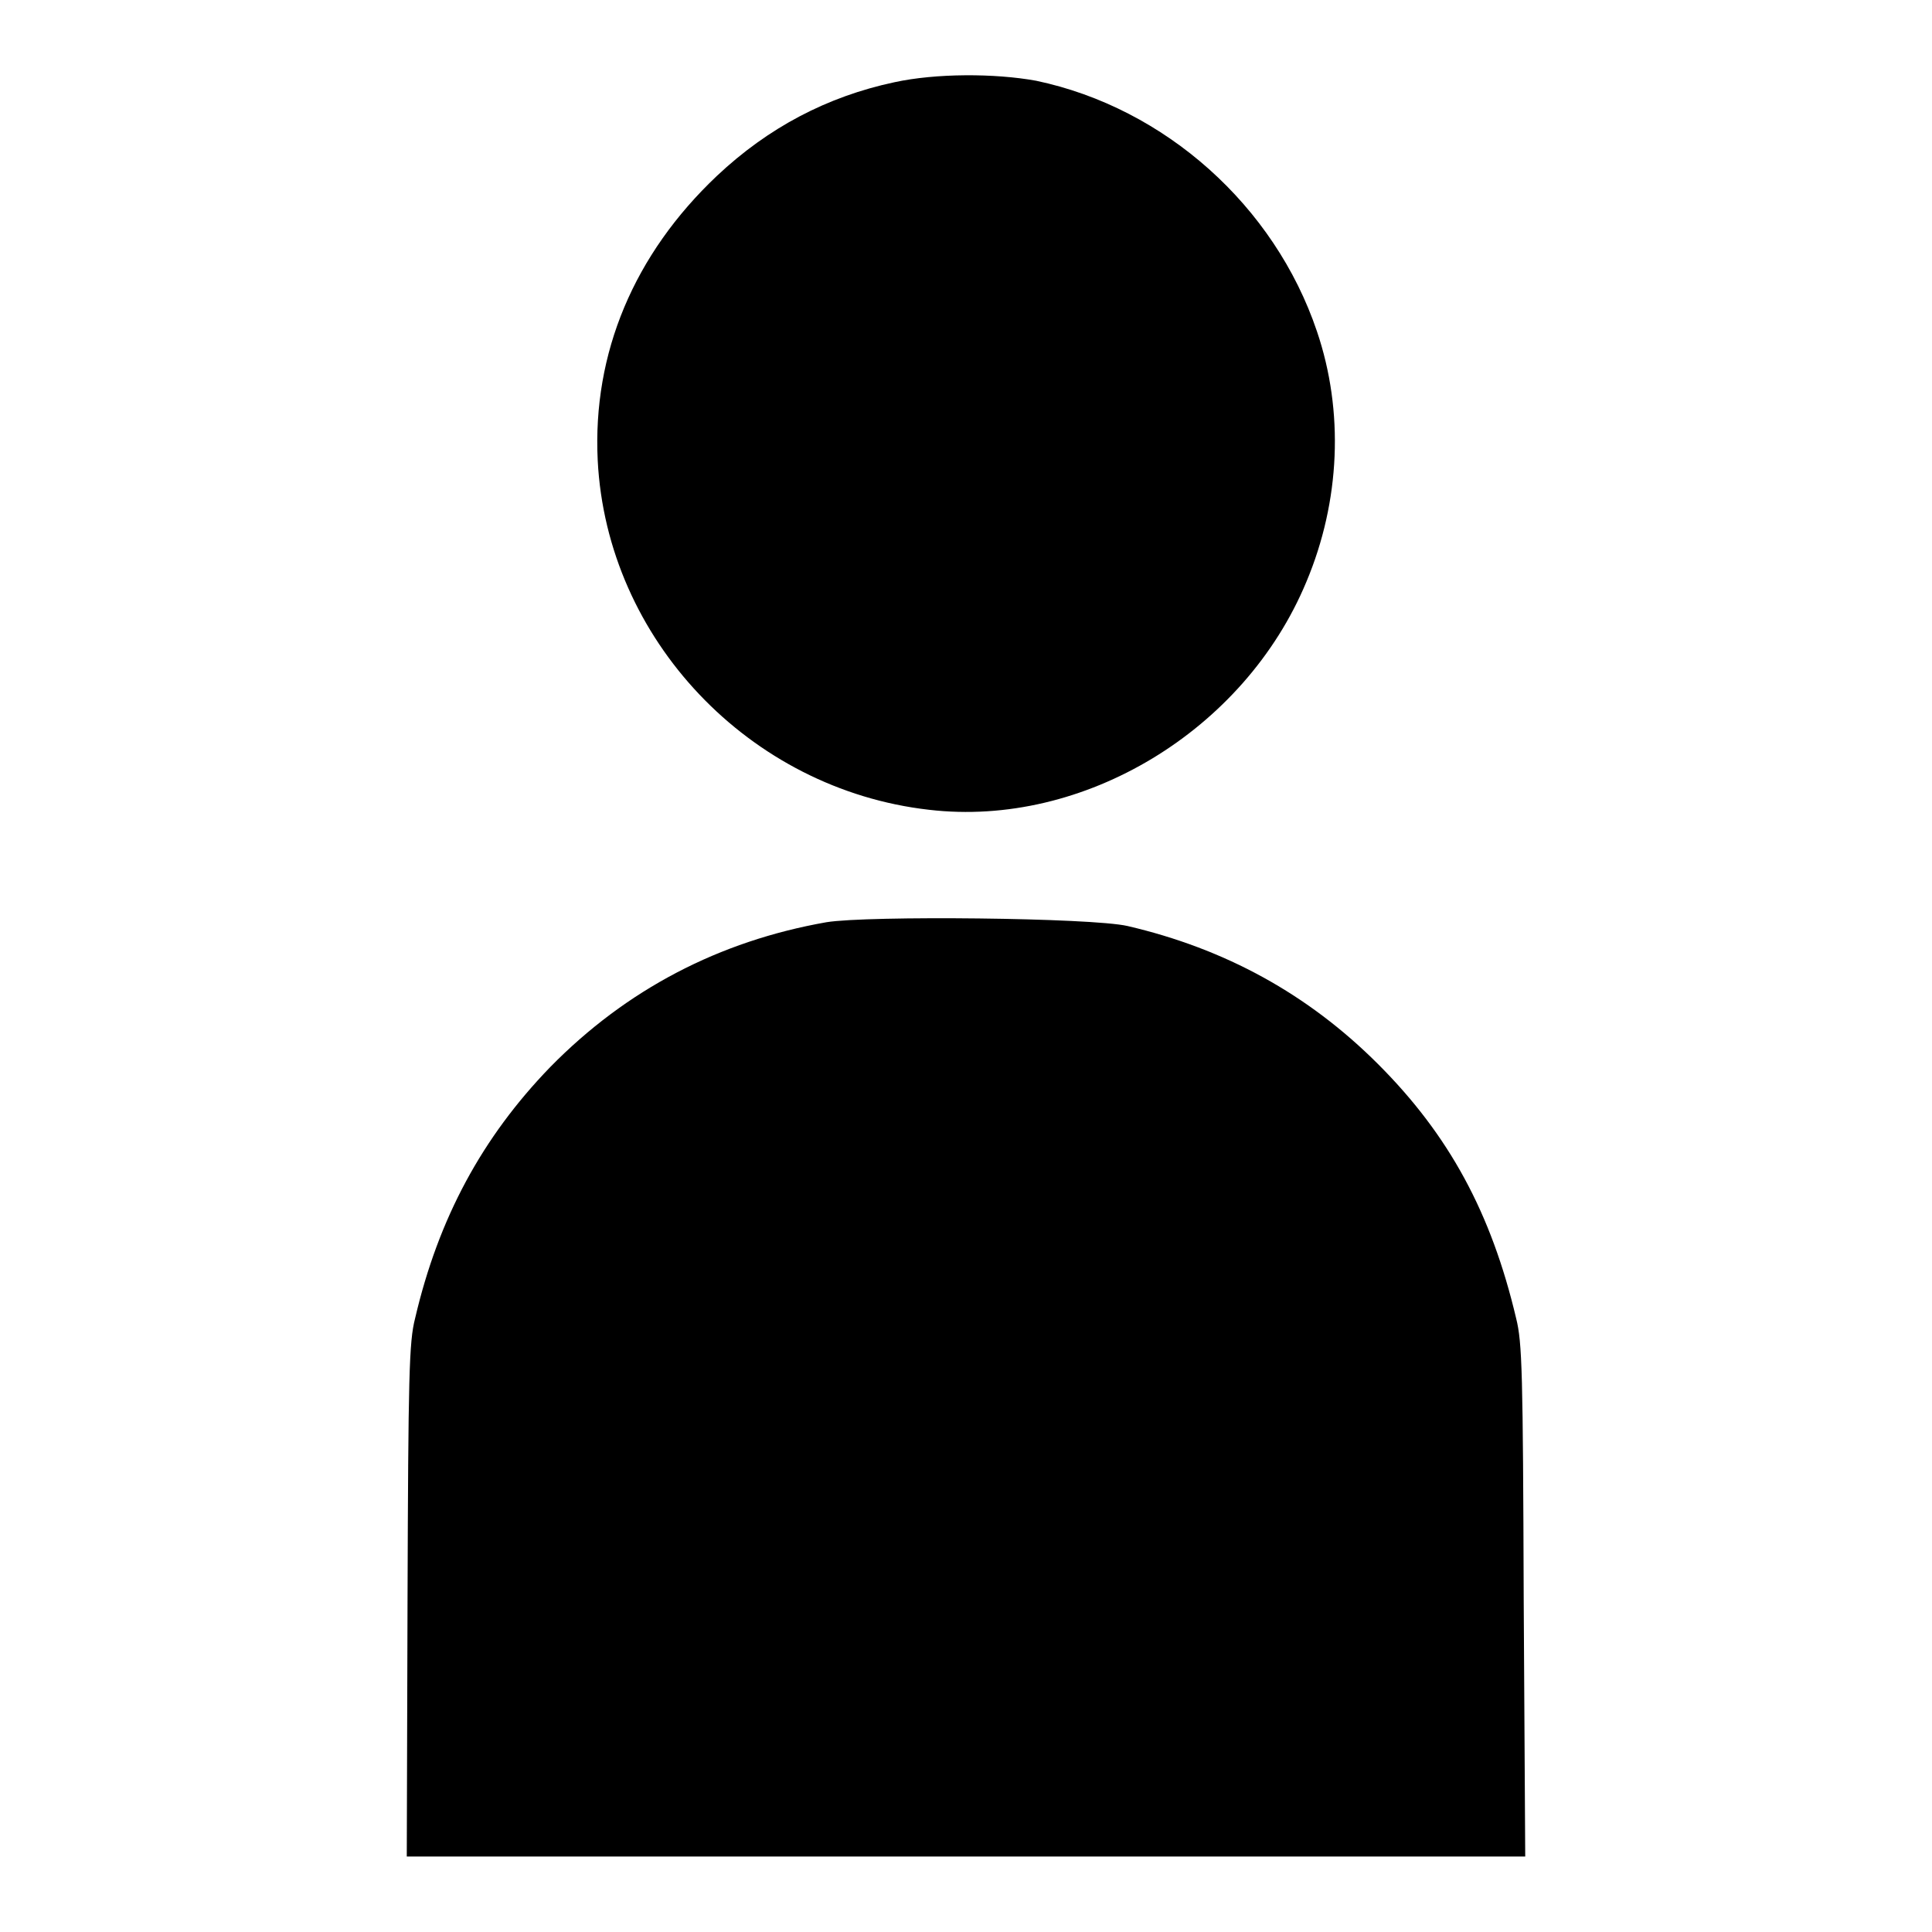
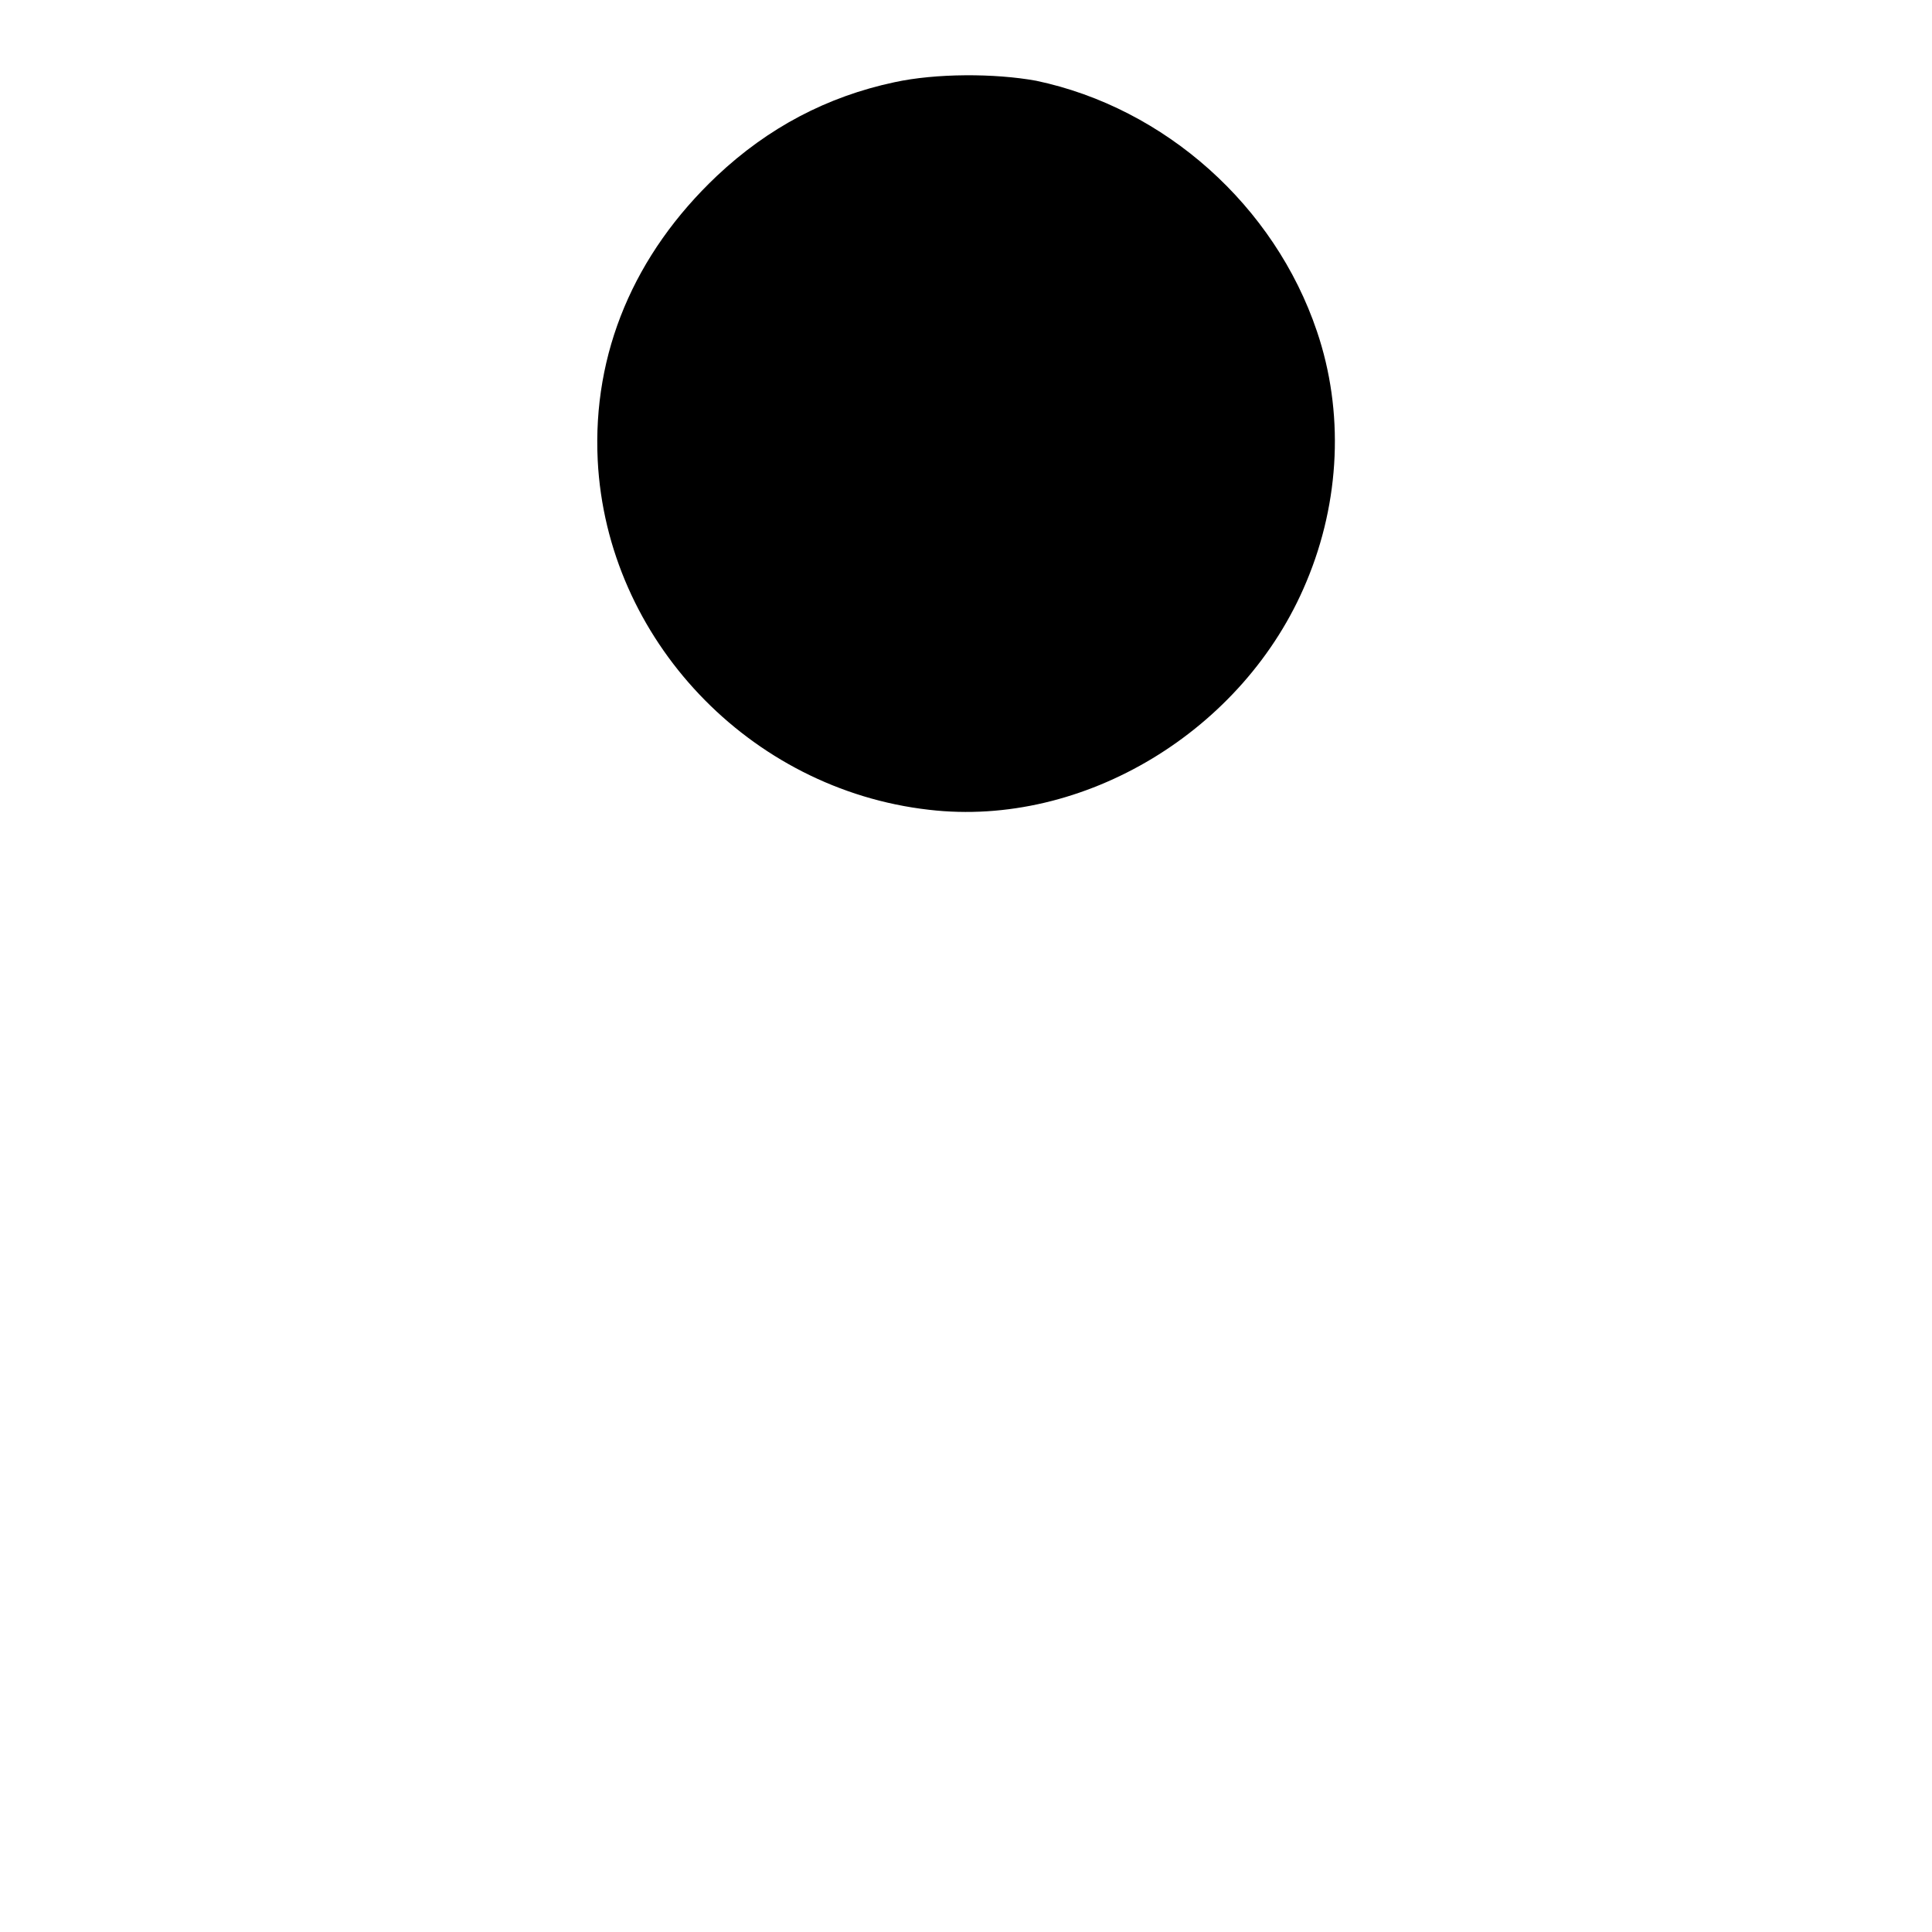
<svg xmlns="http://www.w3.org/2000/svg" version="1.1" x="0px" y="0px" viewBox="0 0 256 256" enable-background="new 0 0 256 256" xml:space="preserve">
  <g>
    <g>
      <g>
        <path fill="#000000" d="M118.5,10.9c-8.9,1.9-16.7,6-23.5,12.4C84,33.7,78.5,46.8,79.2,61c1.2,23.7,20.1,43.6,43.9,46.3c20.5,2.4,41.8-10.5,50-30.2c4.5-10.7,5-22.6,1.4-33.2c-5.6-16.6-20.1-29.6-37.2-33.2C131.8,9.7,124,9.7,118.5,10.9z" />
-         <path fill="#000000" d="M109.5,122.2c-14.2,2.5-26.5,8.9-36.6,19.2c-9,9.3-14.8,20-17.9,33.3c-0.8,3.1-0.9,7.5-1,37.4L53.9,246H128h74.1l-0.2-33.9c-0.1-30.3-0.2-34.2-1-37.4c-3.3-14-8.9-24.3-18.3-33.7c-9.3-9.3-20.3-15.3-33.2-18.3C144.6,121.6,115,121.3,109.5,122.2z" />
      </g>
    </g>
  </g>
</svg>